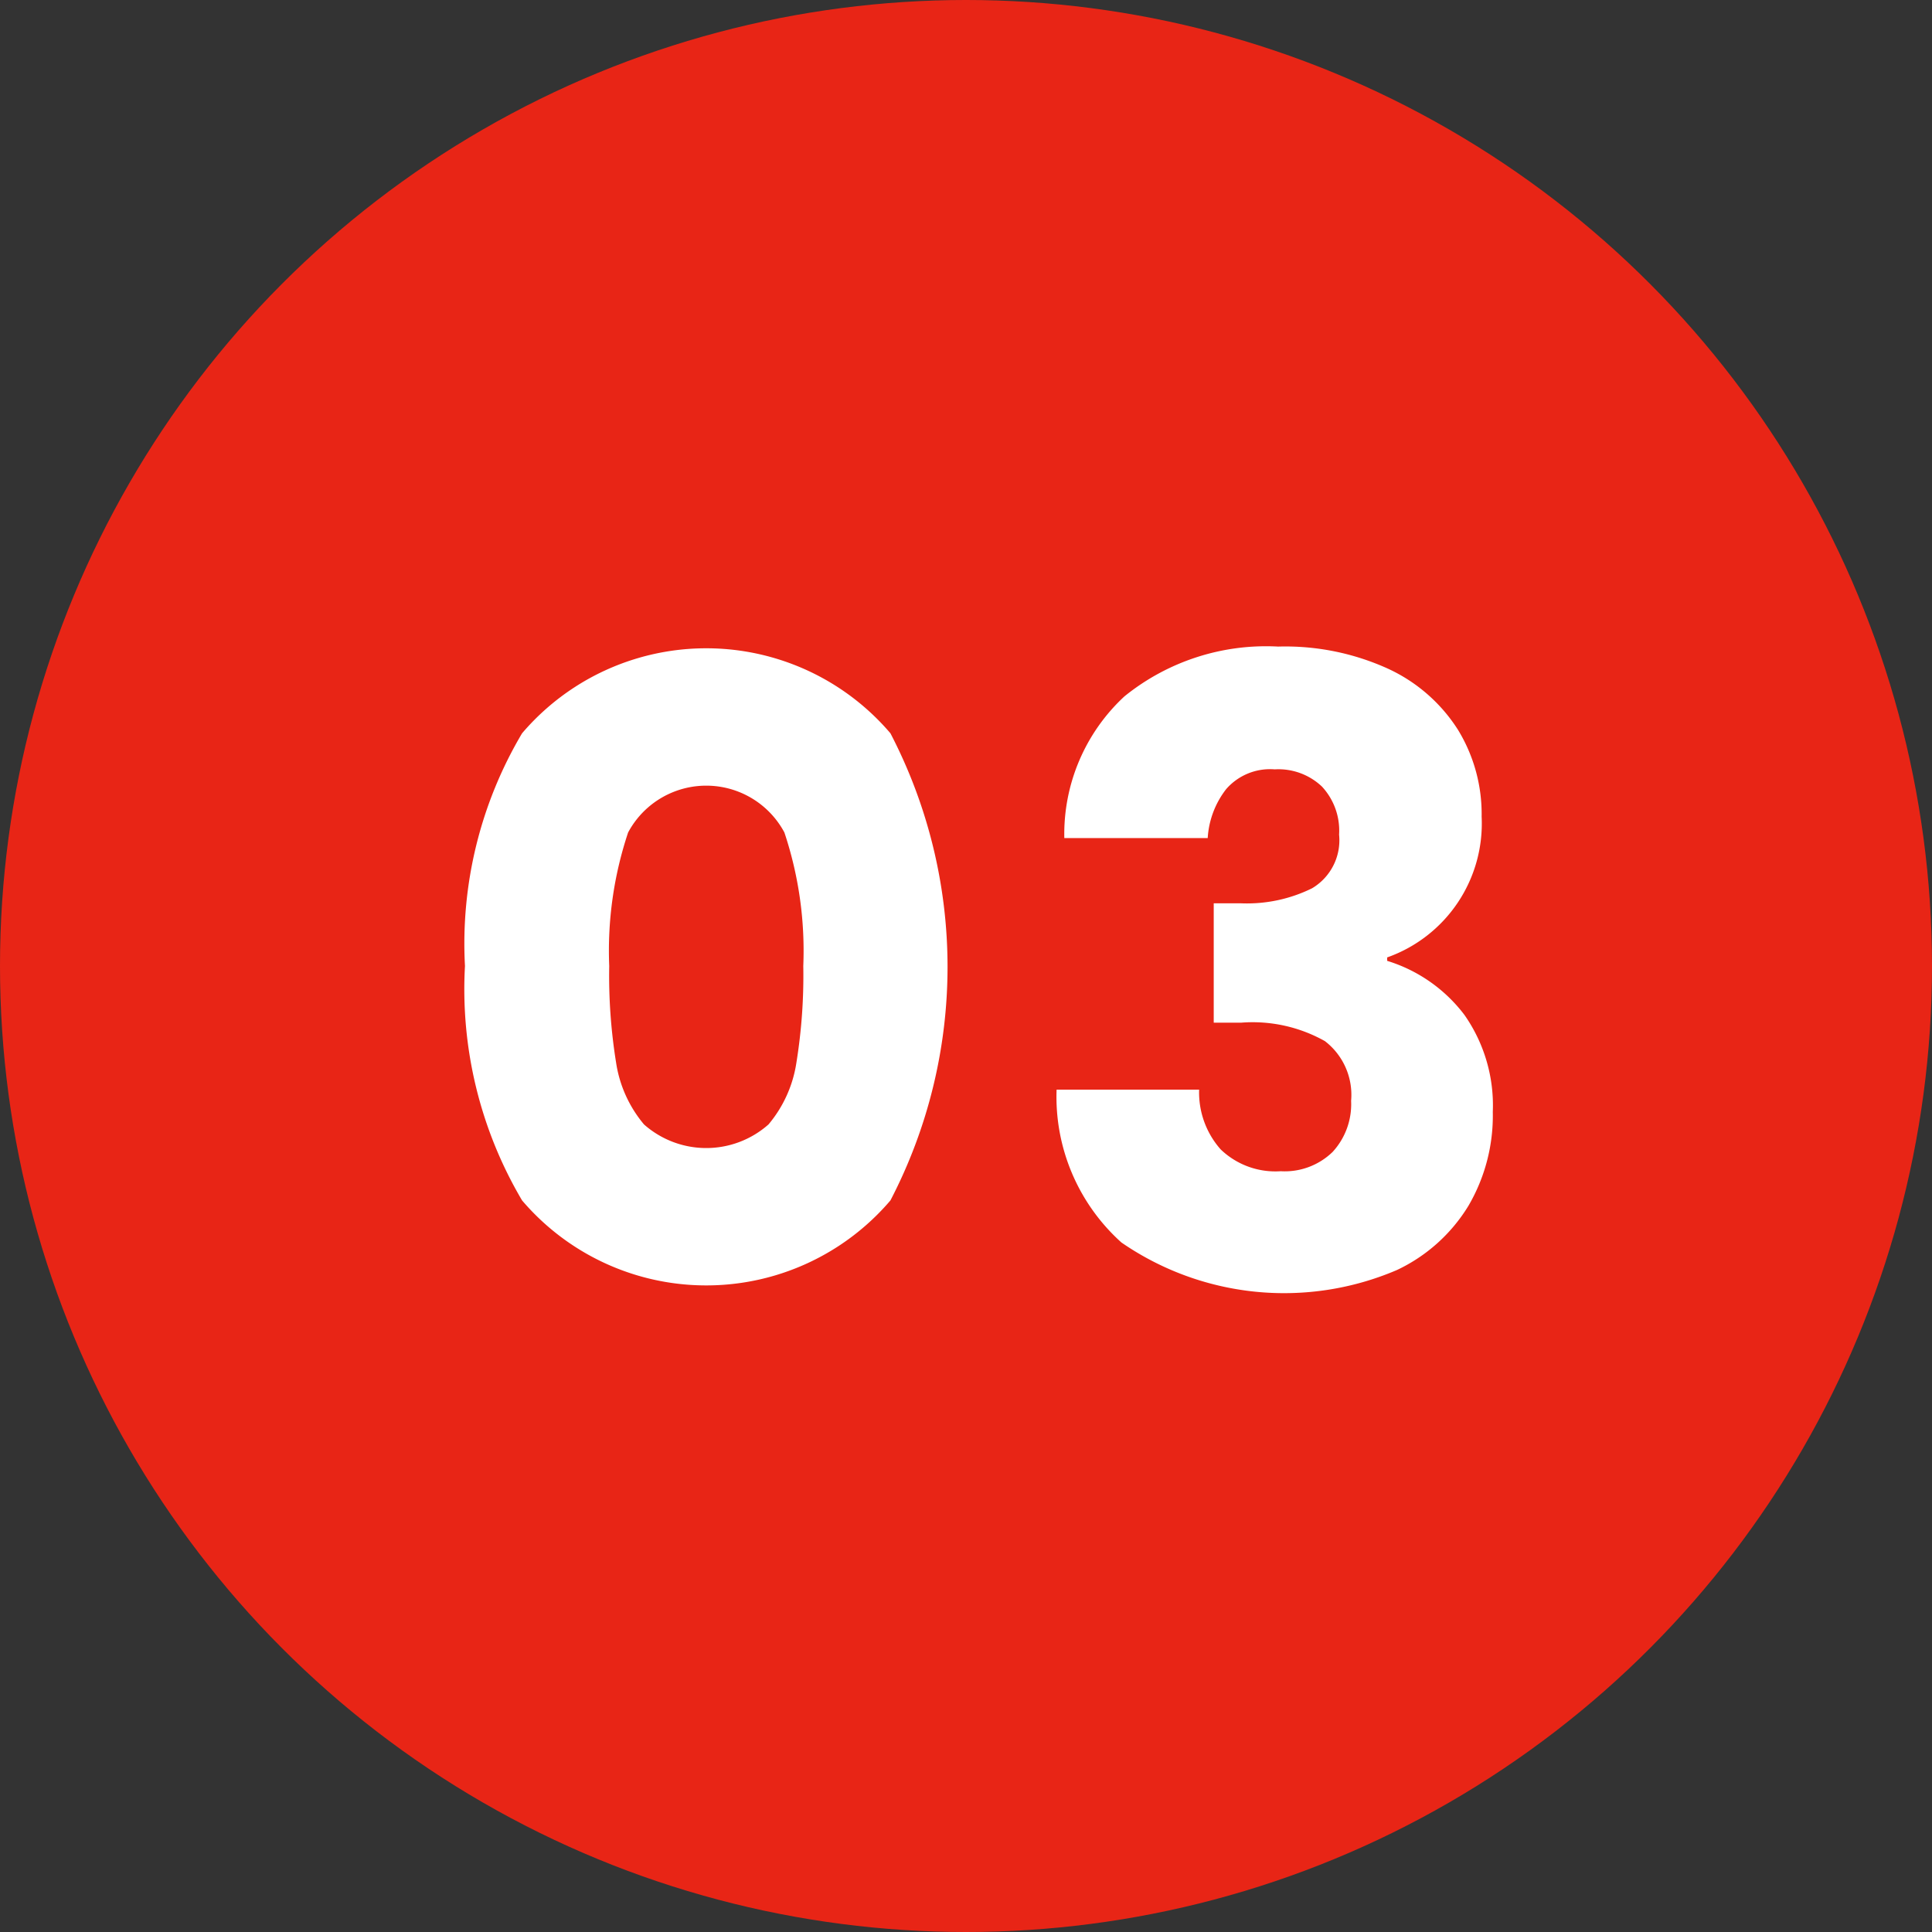
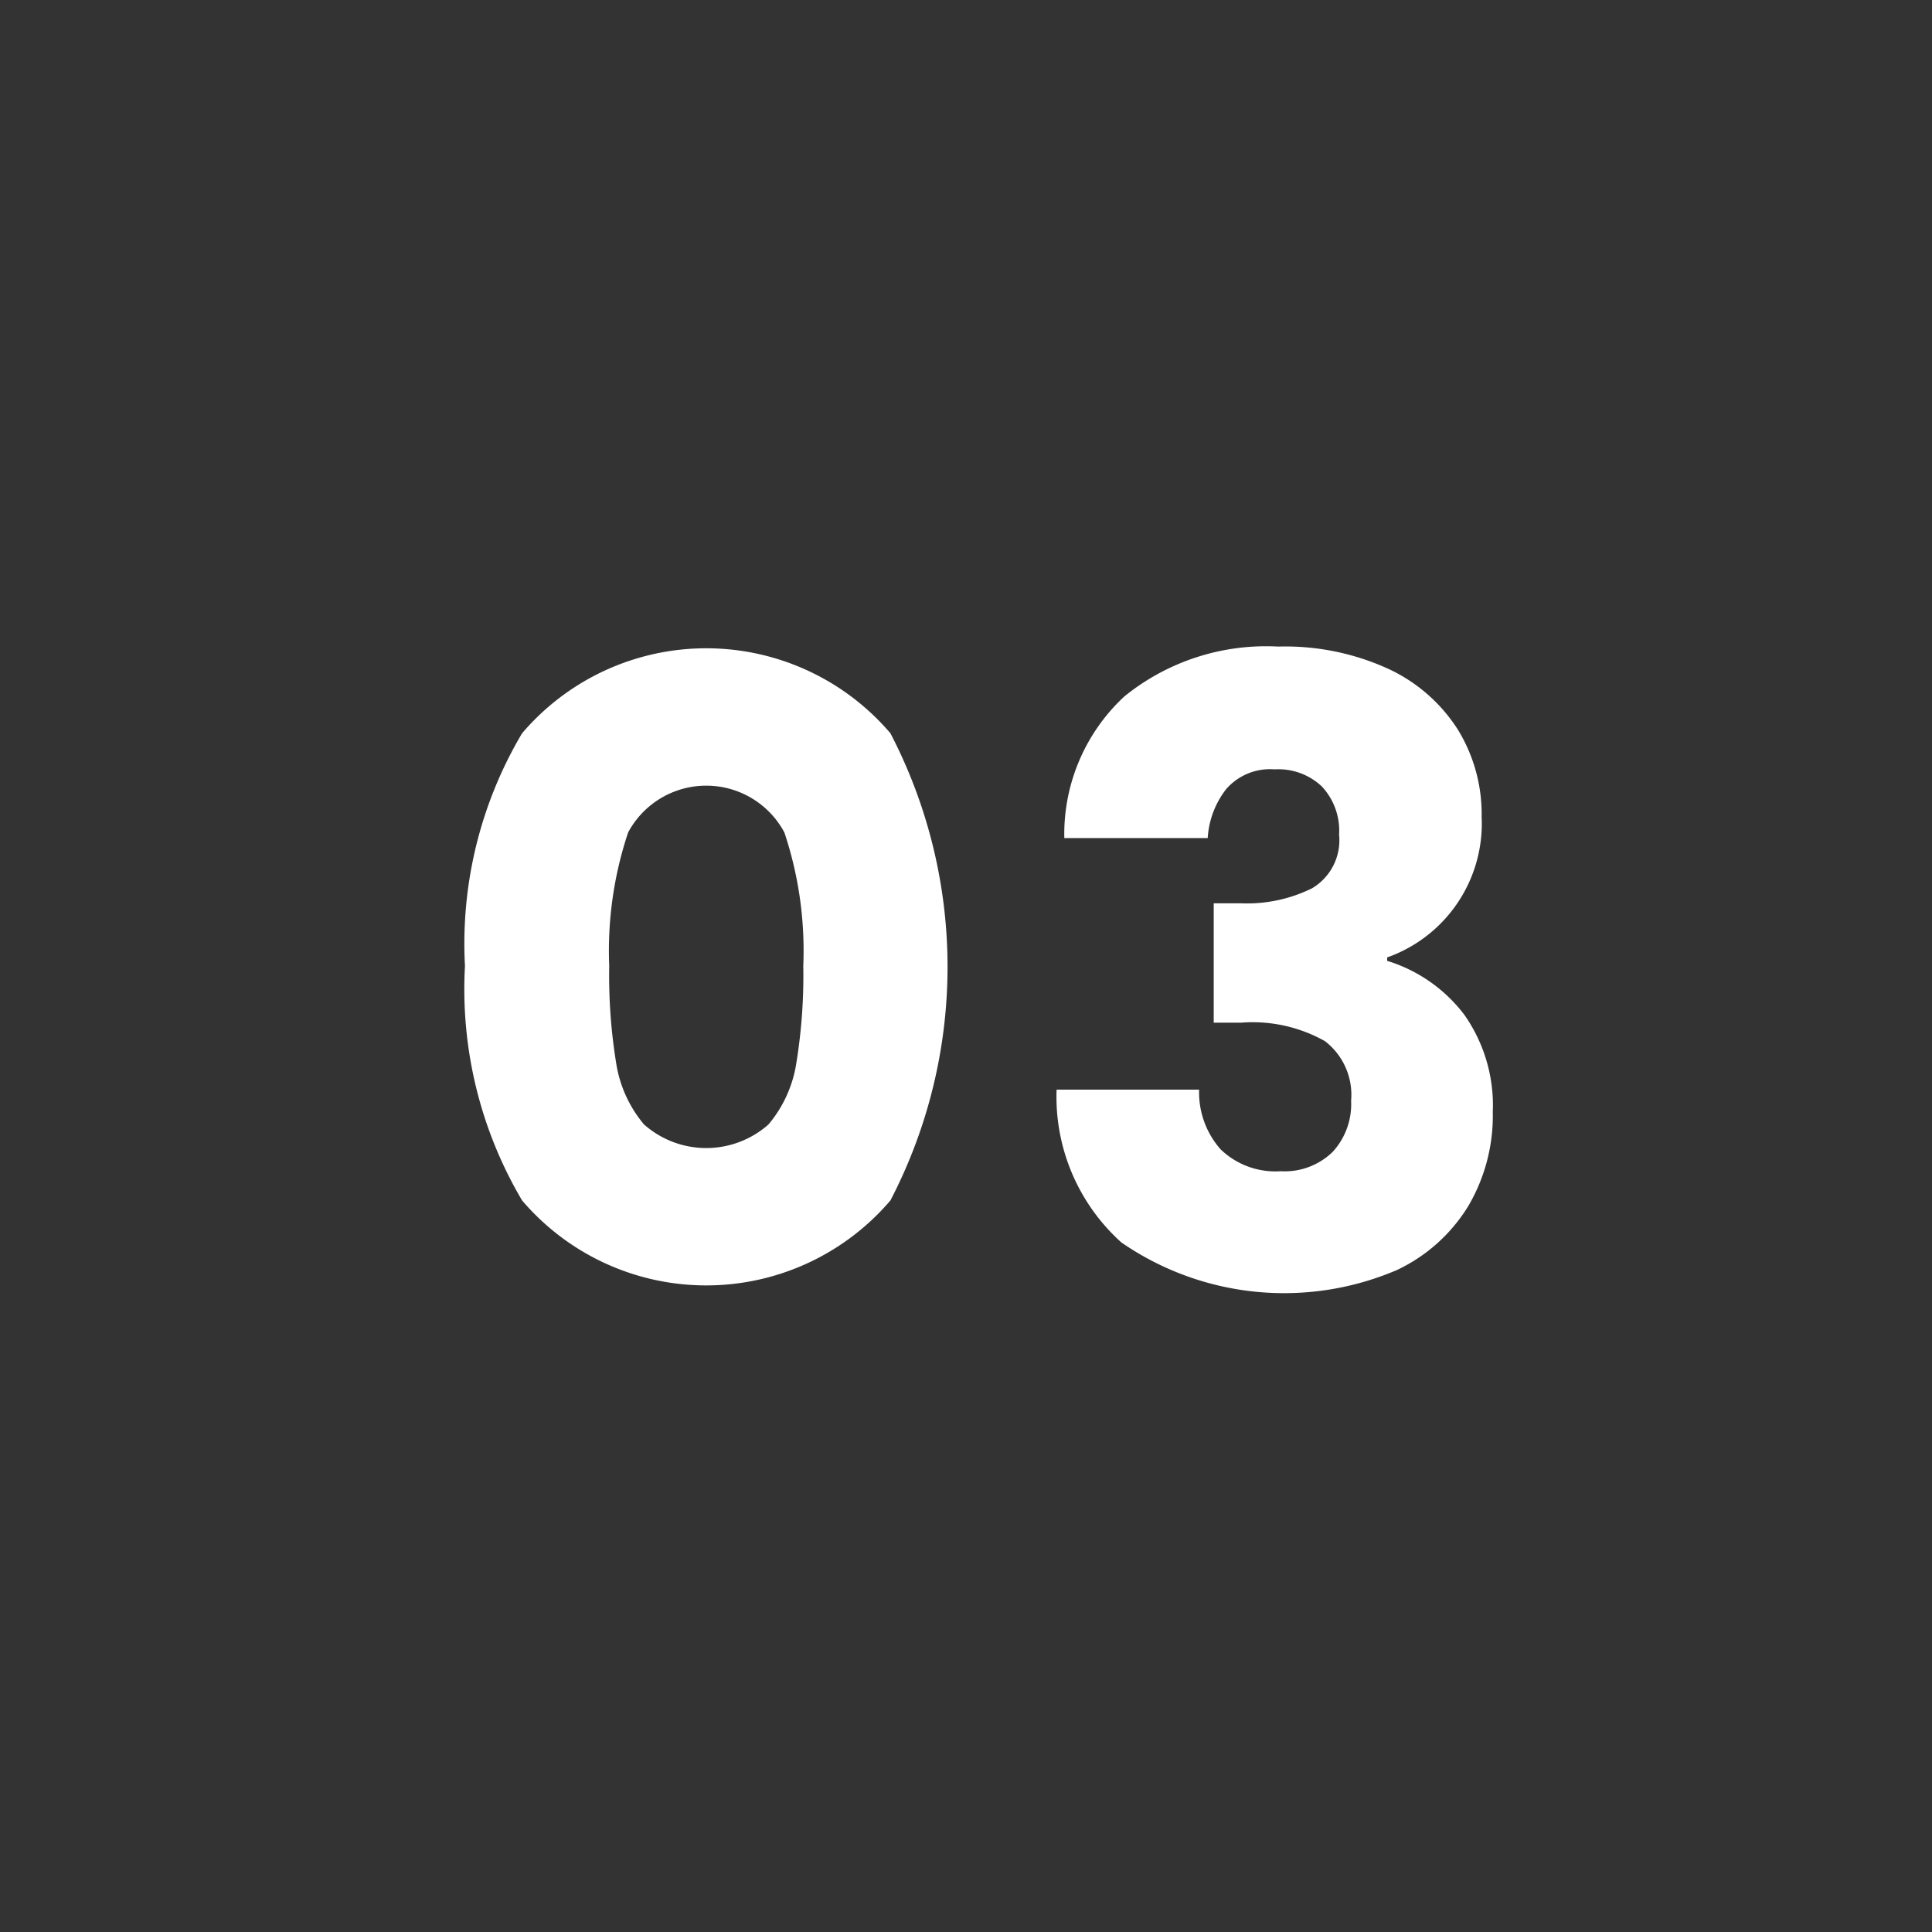
<svg xmlns="http://www.w3.org/2000/svg" id="reason_nm3.svg" width="45" height="45" viewBox="0 0 45 45">
  <rect x="0" y="0" width="45" height="45" fill="#333333" stroke="none" />
  <defs>
    <style>
      .cls-1 {
        fill: #e82516;
      }

      .cls-2 {
        fill: #fff;
        fill-rule: evenodd;
      }
    </style>
  </defs>
-   <circle id="楕円形_8_のコピー_2" data-name="楕円形 8 のコピー 2" class="cls-1" cx="22.5" cy="22.5" r="22.5" />
  <path id="_03" data-name="03" class="cls-2" d="M1371.83,2908.5a9.67,9.67,0,0,0,1.33,5.46,5.638,5.638,0,0,0,8.58,0,11.79,11.79,0,0,0,0-10.88,5.637,5.637,0,0,0-8.58,0,9.6,9.6,0,0,0-1.33,5.42h0Zm7.88,0a12.7,12.7,0,0,1-.16,2.25,2.906,2.906,0,0,1-.65,1.44,2.186,2.186,0,0,1-2.9,0,2.906,2.906,0,0,1-.65-1.44,12.7,12.7,0,0,1-.16-2.25,8.7,8.7,0,0,1,.44-3.11,2.064,2.064,0,0,1,3.64,0,8.7,8.7,0,0,1,.44,3.11h0Zm6.08-2.98h3.34a2.056,2.056,0,0,1,.43-1.14,1.354,1.354,0,0,1,1.13-.46,1.473,1.473,0,0,1,1.1.4,1.506,1.506,0,0,1,.4,1.12,1.3,1.3,0,0,1-.63,1.25,3.424,3.424,0,0,1-1.65.35h-0.64v2.78h0.64a3.434,3.434,0,0,1,1.95.43,1.577,1.577,0,0,1,.61,1.39,1.642,1.642,0,0,1-.43,1.19,1.6,1.6,0,0,1-1.21.45,1.836,1.836,0,0,1-1.4-.51,2,2,0,0,1-.5-1.39h-3.32a4.561,4.561,0,0,0,1.51,3.56,6.675,6.675,0,0,0,6.42.64,3.894,3.894,0,0,0,1.66-1.49,4.157,4.157,0,0,0,.57-2.19,3.672,3.672,0,0,0-.66-2.26,3.568,3.568,0,0,0-1.8-1.26v-0.08a3.307,3.307,0,0,0,2.2-3.28,3.759,3.759,0,0,0-.55-2.02,3.827,3.827,0,0,0-1.62-1.42,5.775,5.775,0,0,0-2.57-.52,5.243,5.243,0,0,0-3.58,1.16,4.37,4.37,0,0,0-1.4,3.3h0Z" transform="translate(-1361 -2886)" />
</svg>